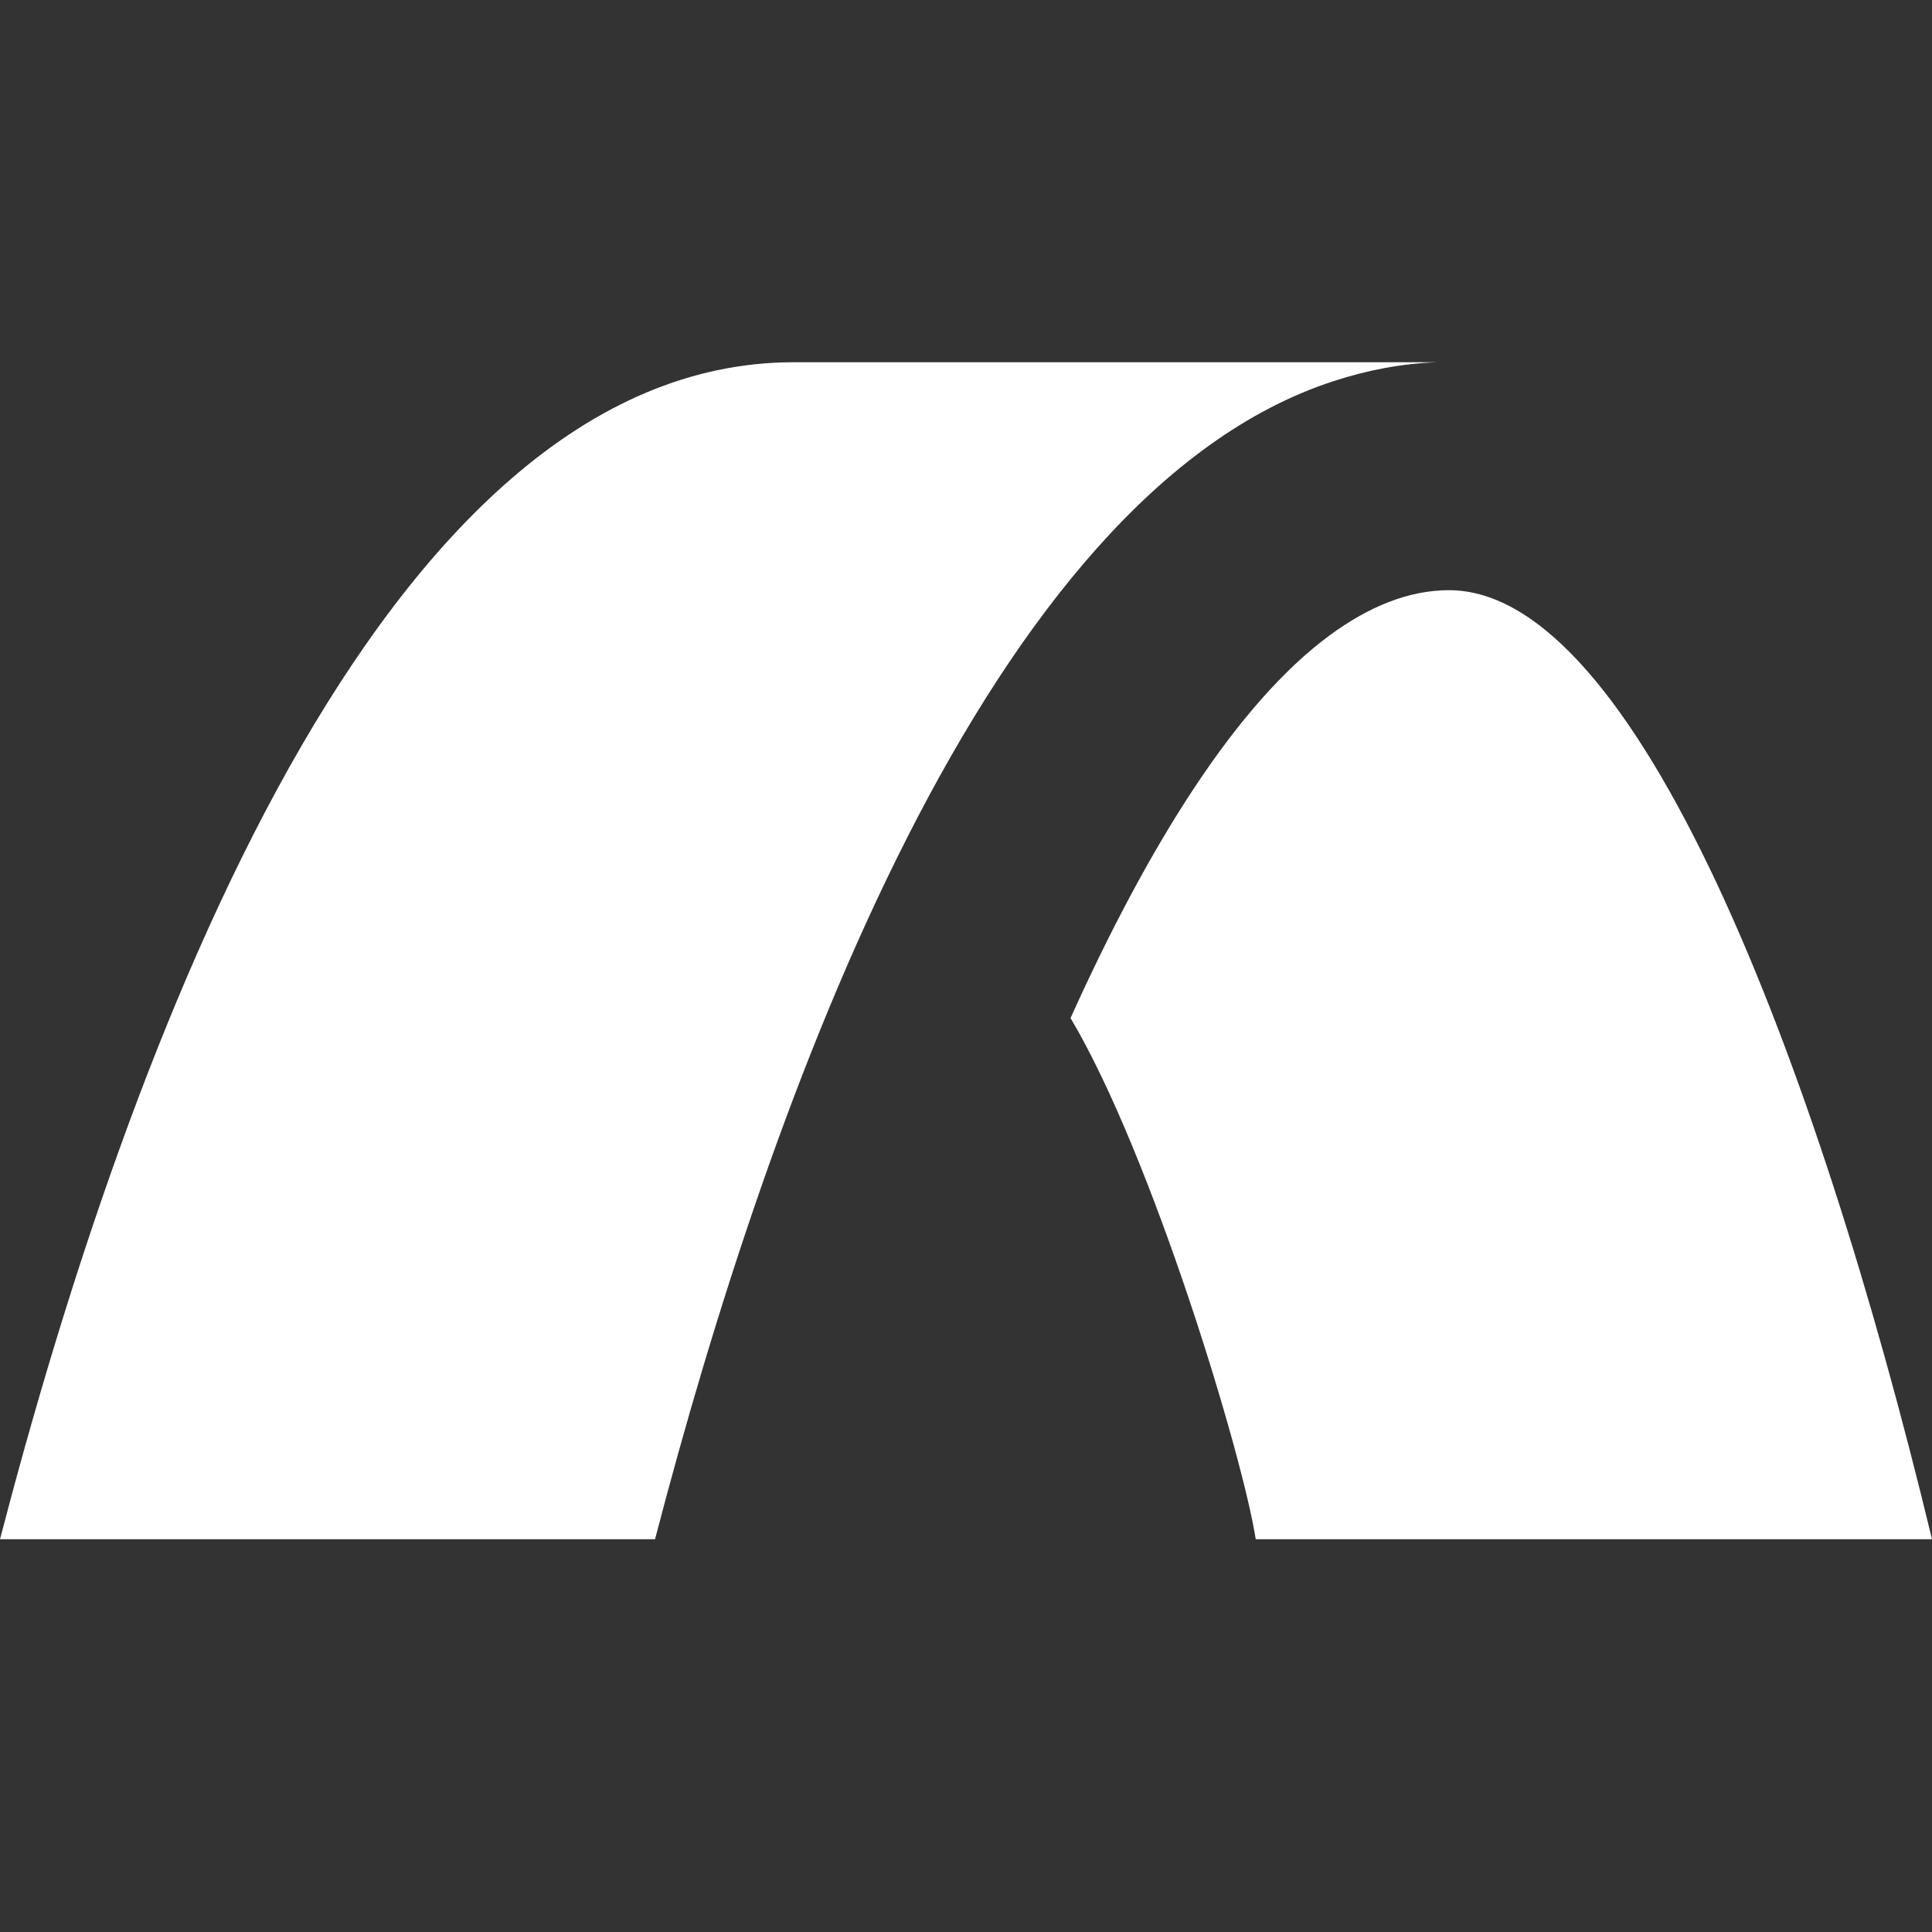
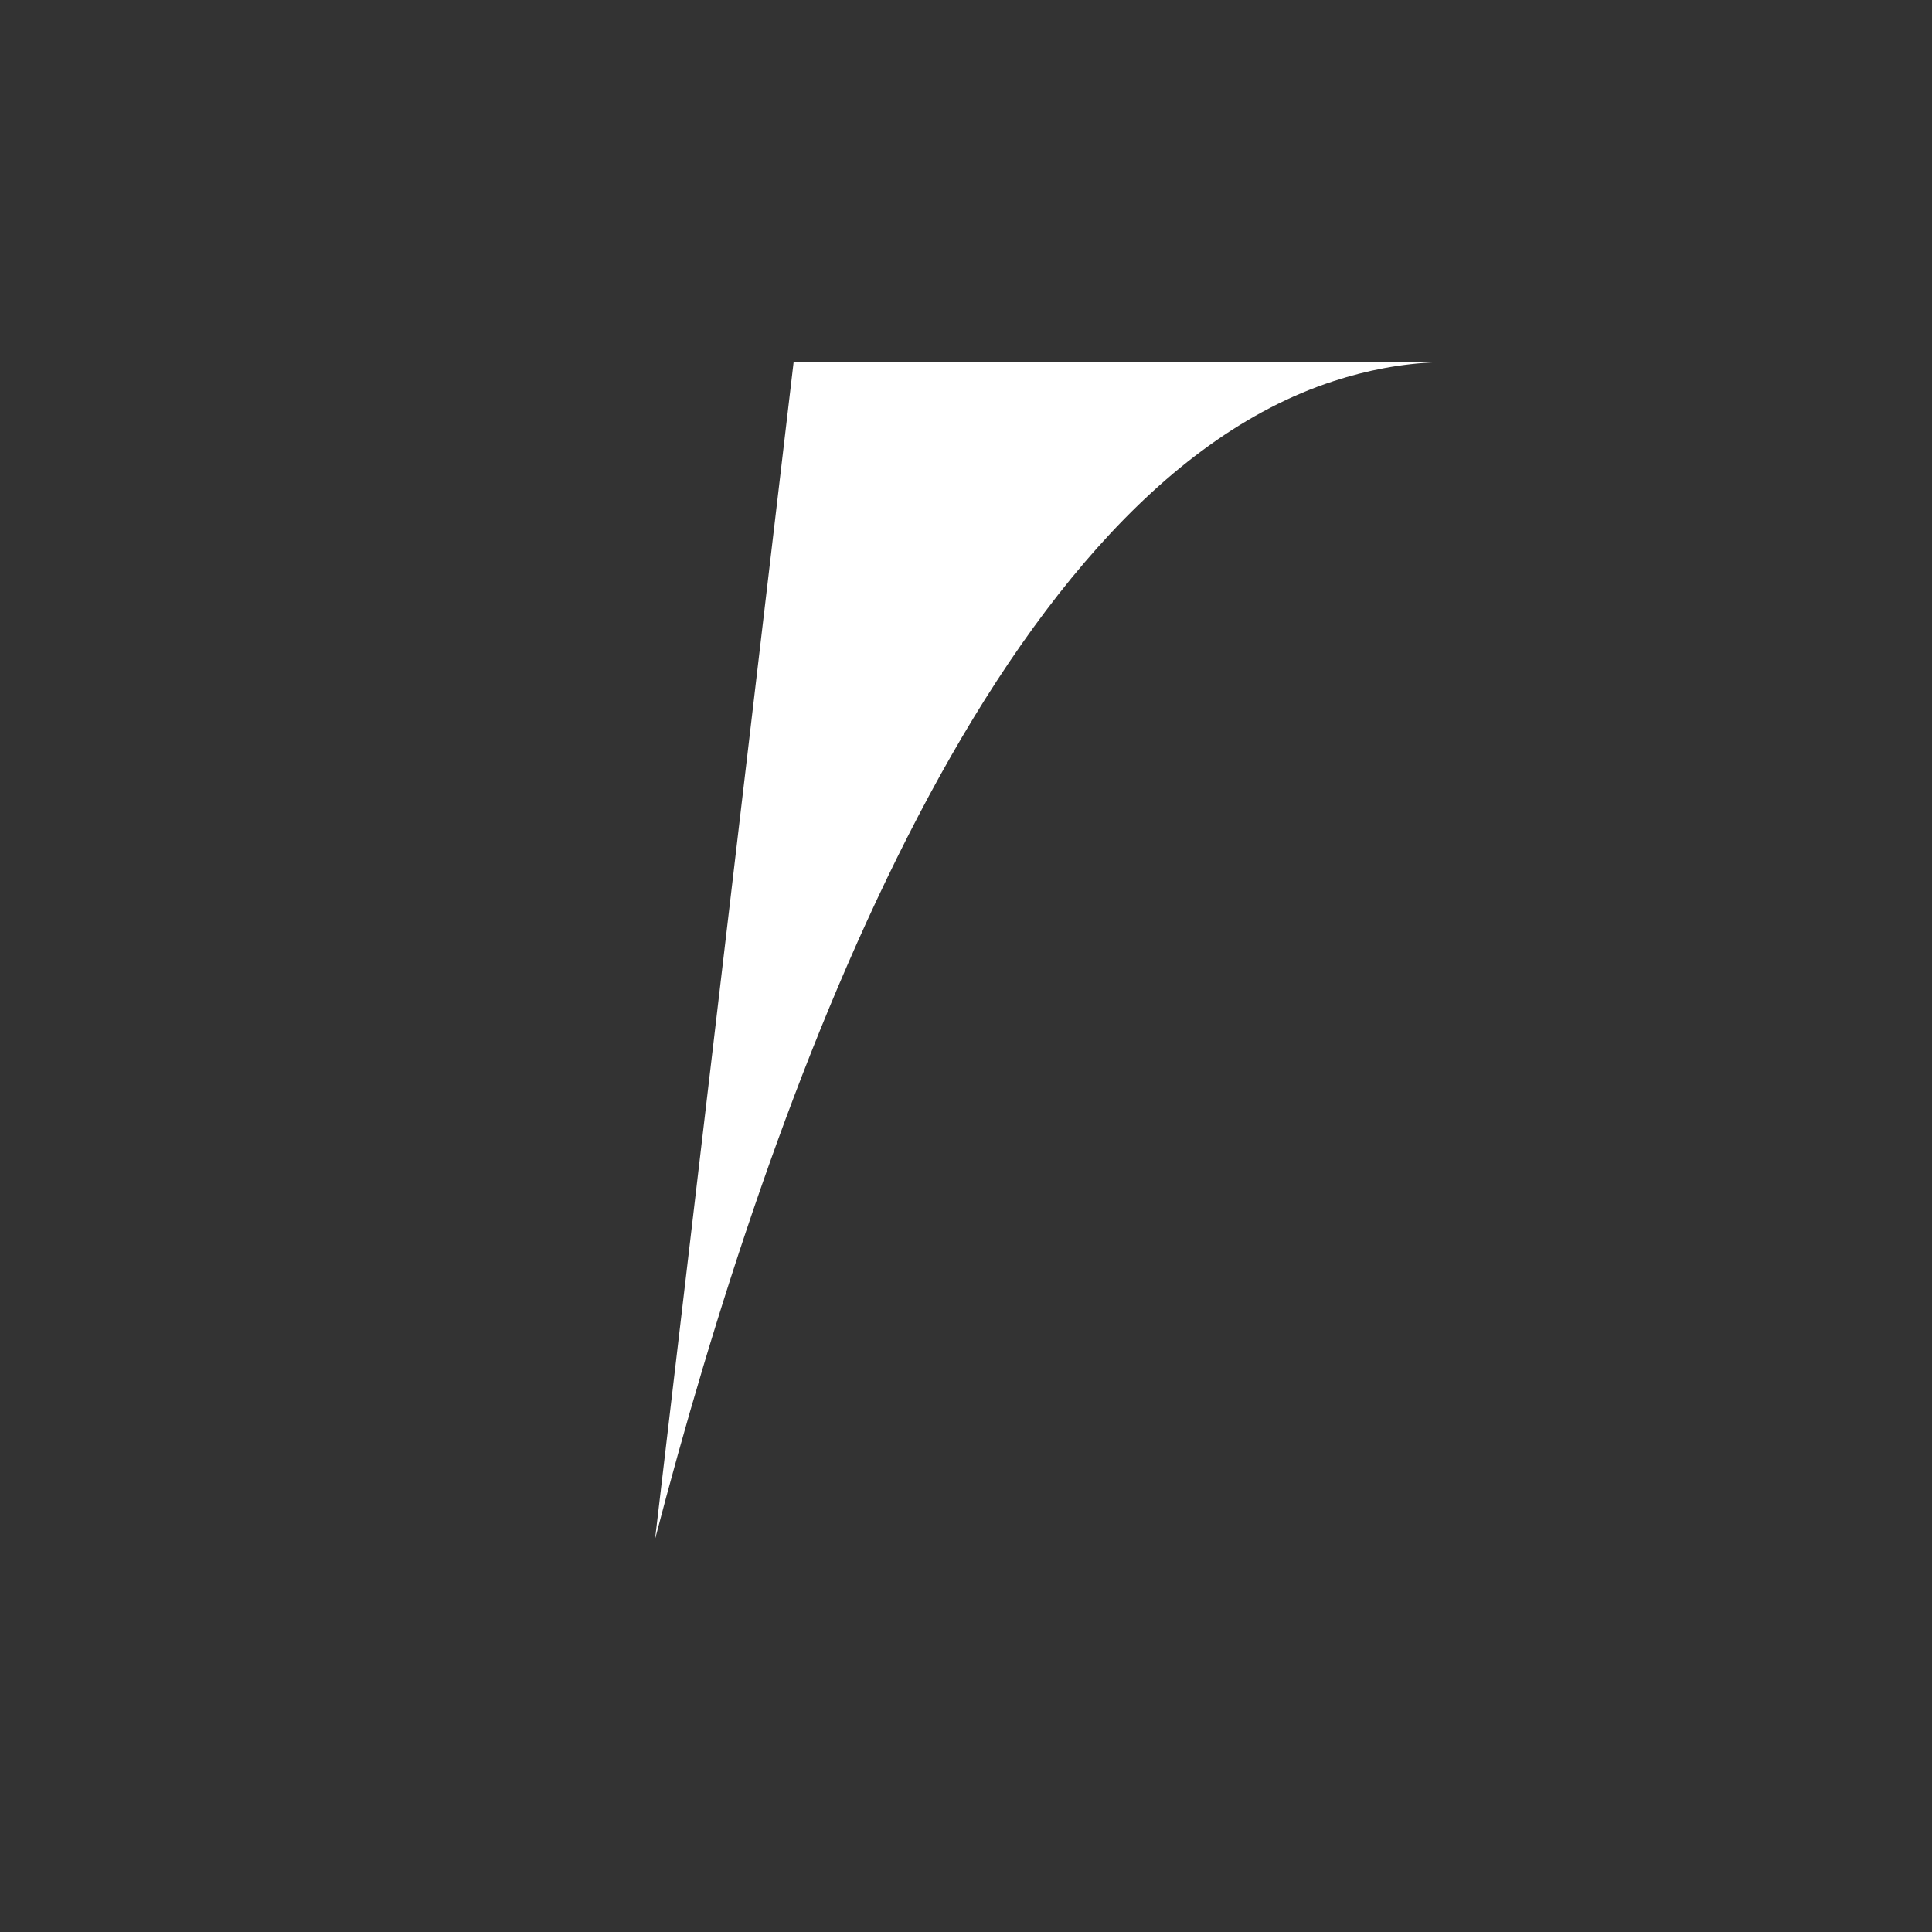
<svg xmlns="http://www.w3.org/2000/svg" width="128px" height="128px" viewBox="0 0 128 128" version="1.1">
  <rect x="0" y="0" width="128" height="128" fill="#333333" stroke="none" />
  <g id="surface1">
-     <path style=" stroke:none;fill-rule:nonzero;fill:rgb(100%,100%,100%);fill-opacity:1;" d="M 70.926 67.449 C 76.348 76.562 82.352 96.504 83.195 101.977 L 128 101.977 C 120.297 69.988 108.367 39.102 95.996 39.102 C 93.336 39.102 90.691 40.184 88.102 42.086 C 81.992 46.582 76.156 55.852 70.926 67.449 Z M 70.926 67.449 " />
-     <path style=" stroke:none;fill-rule:nonzero;fill:rgb(100%,100%,100%);fill-opacity:1;" d="M 43.398 101.977 C 51.02 72.734 65.398 32.719 88.344 25.254 C 90.555 24.531 92.84 24.086 95.207 24 C 95.445 24 95.688 24 95.961 24 L 52.578 24 C 25.141 24 8.426 69.594 0 101.977 Z M 43.398 101.977 " />
+     <path style=" stroke:none;fill-rule:nonzero;fill:rgb(100%,100%,100%);fill-opacity:1;" d="M 43.398 101.977 C 51.02 72.734 65.398 32.719 88.344 25.254 C 90.555 24.531 92.84 24.086 95.207 24 C 95.445 24 95.688 24 95.961 24 L 52.578 24 Z M 43.398 101.977 " />
  </g>
</svg>